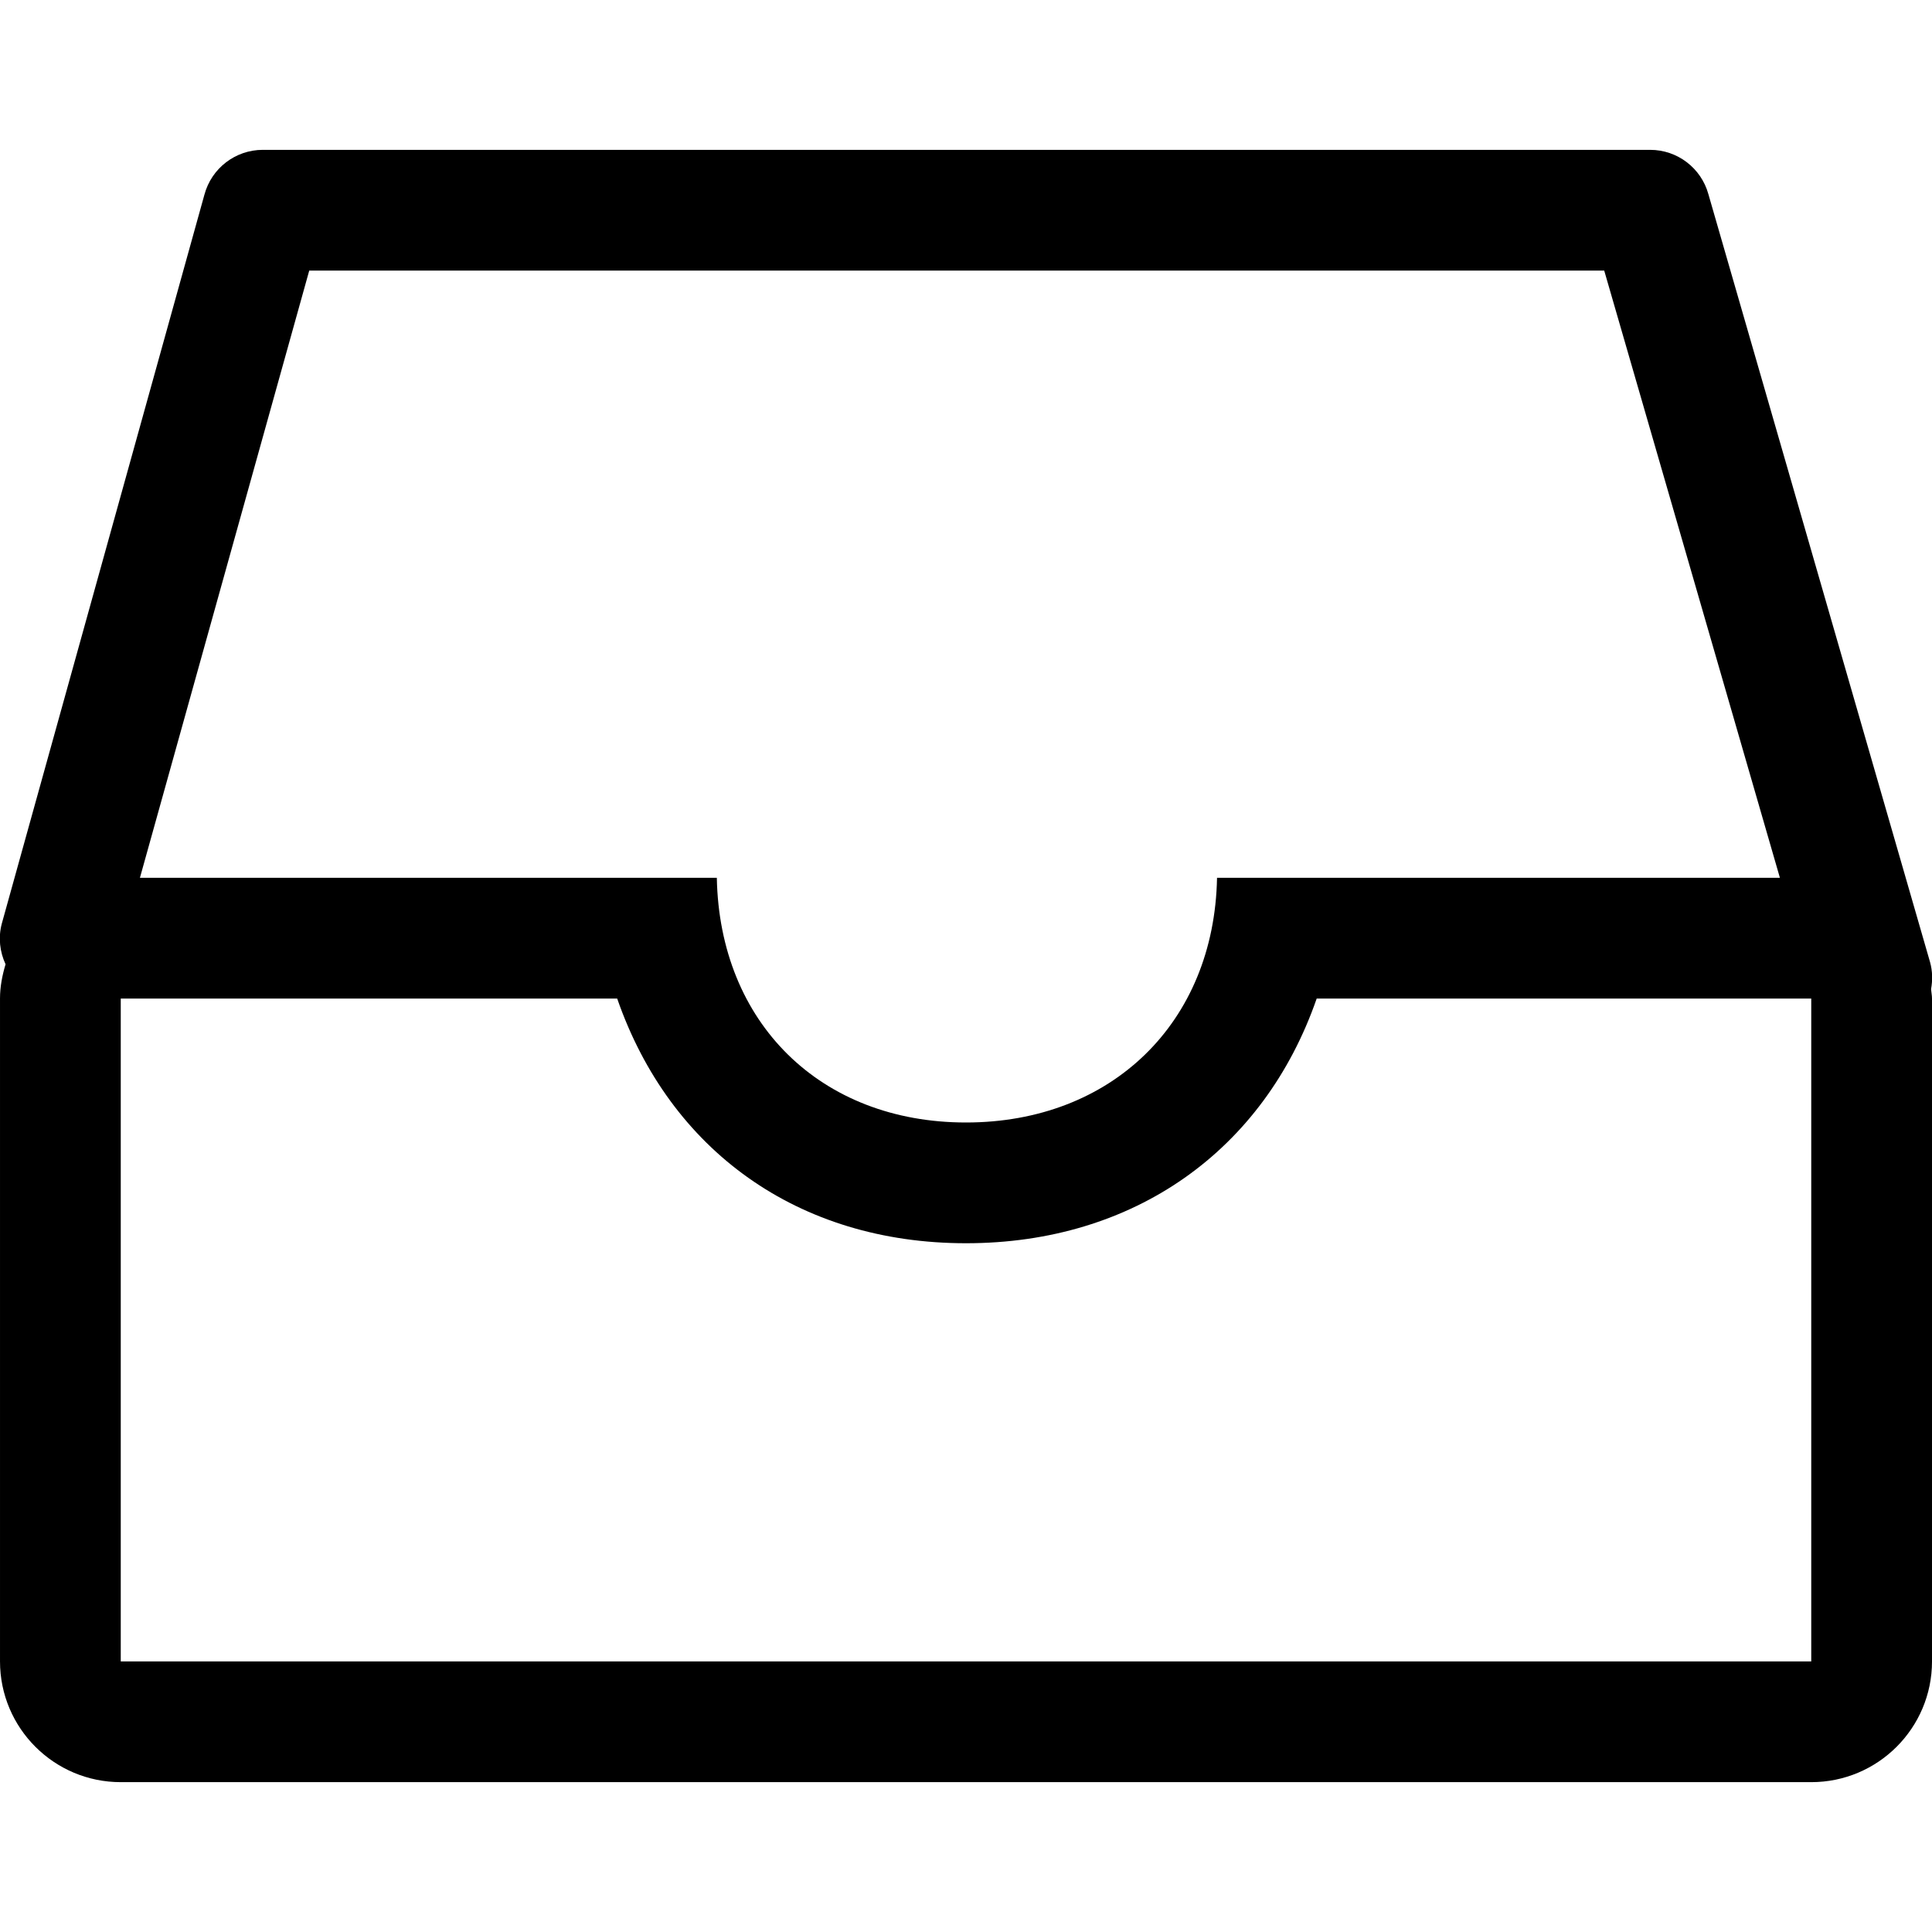
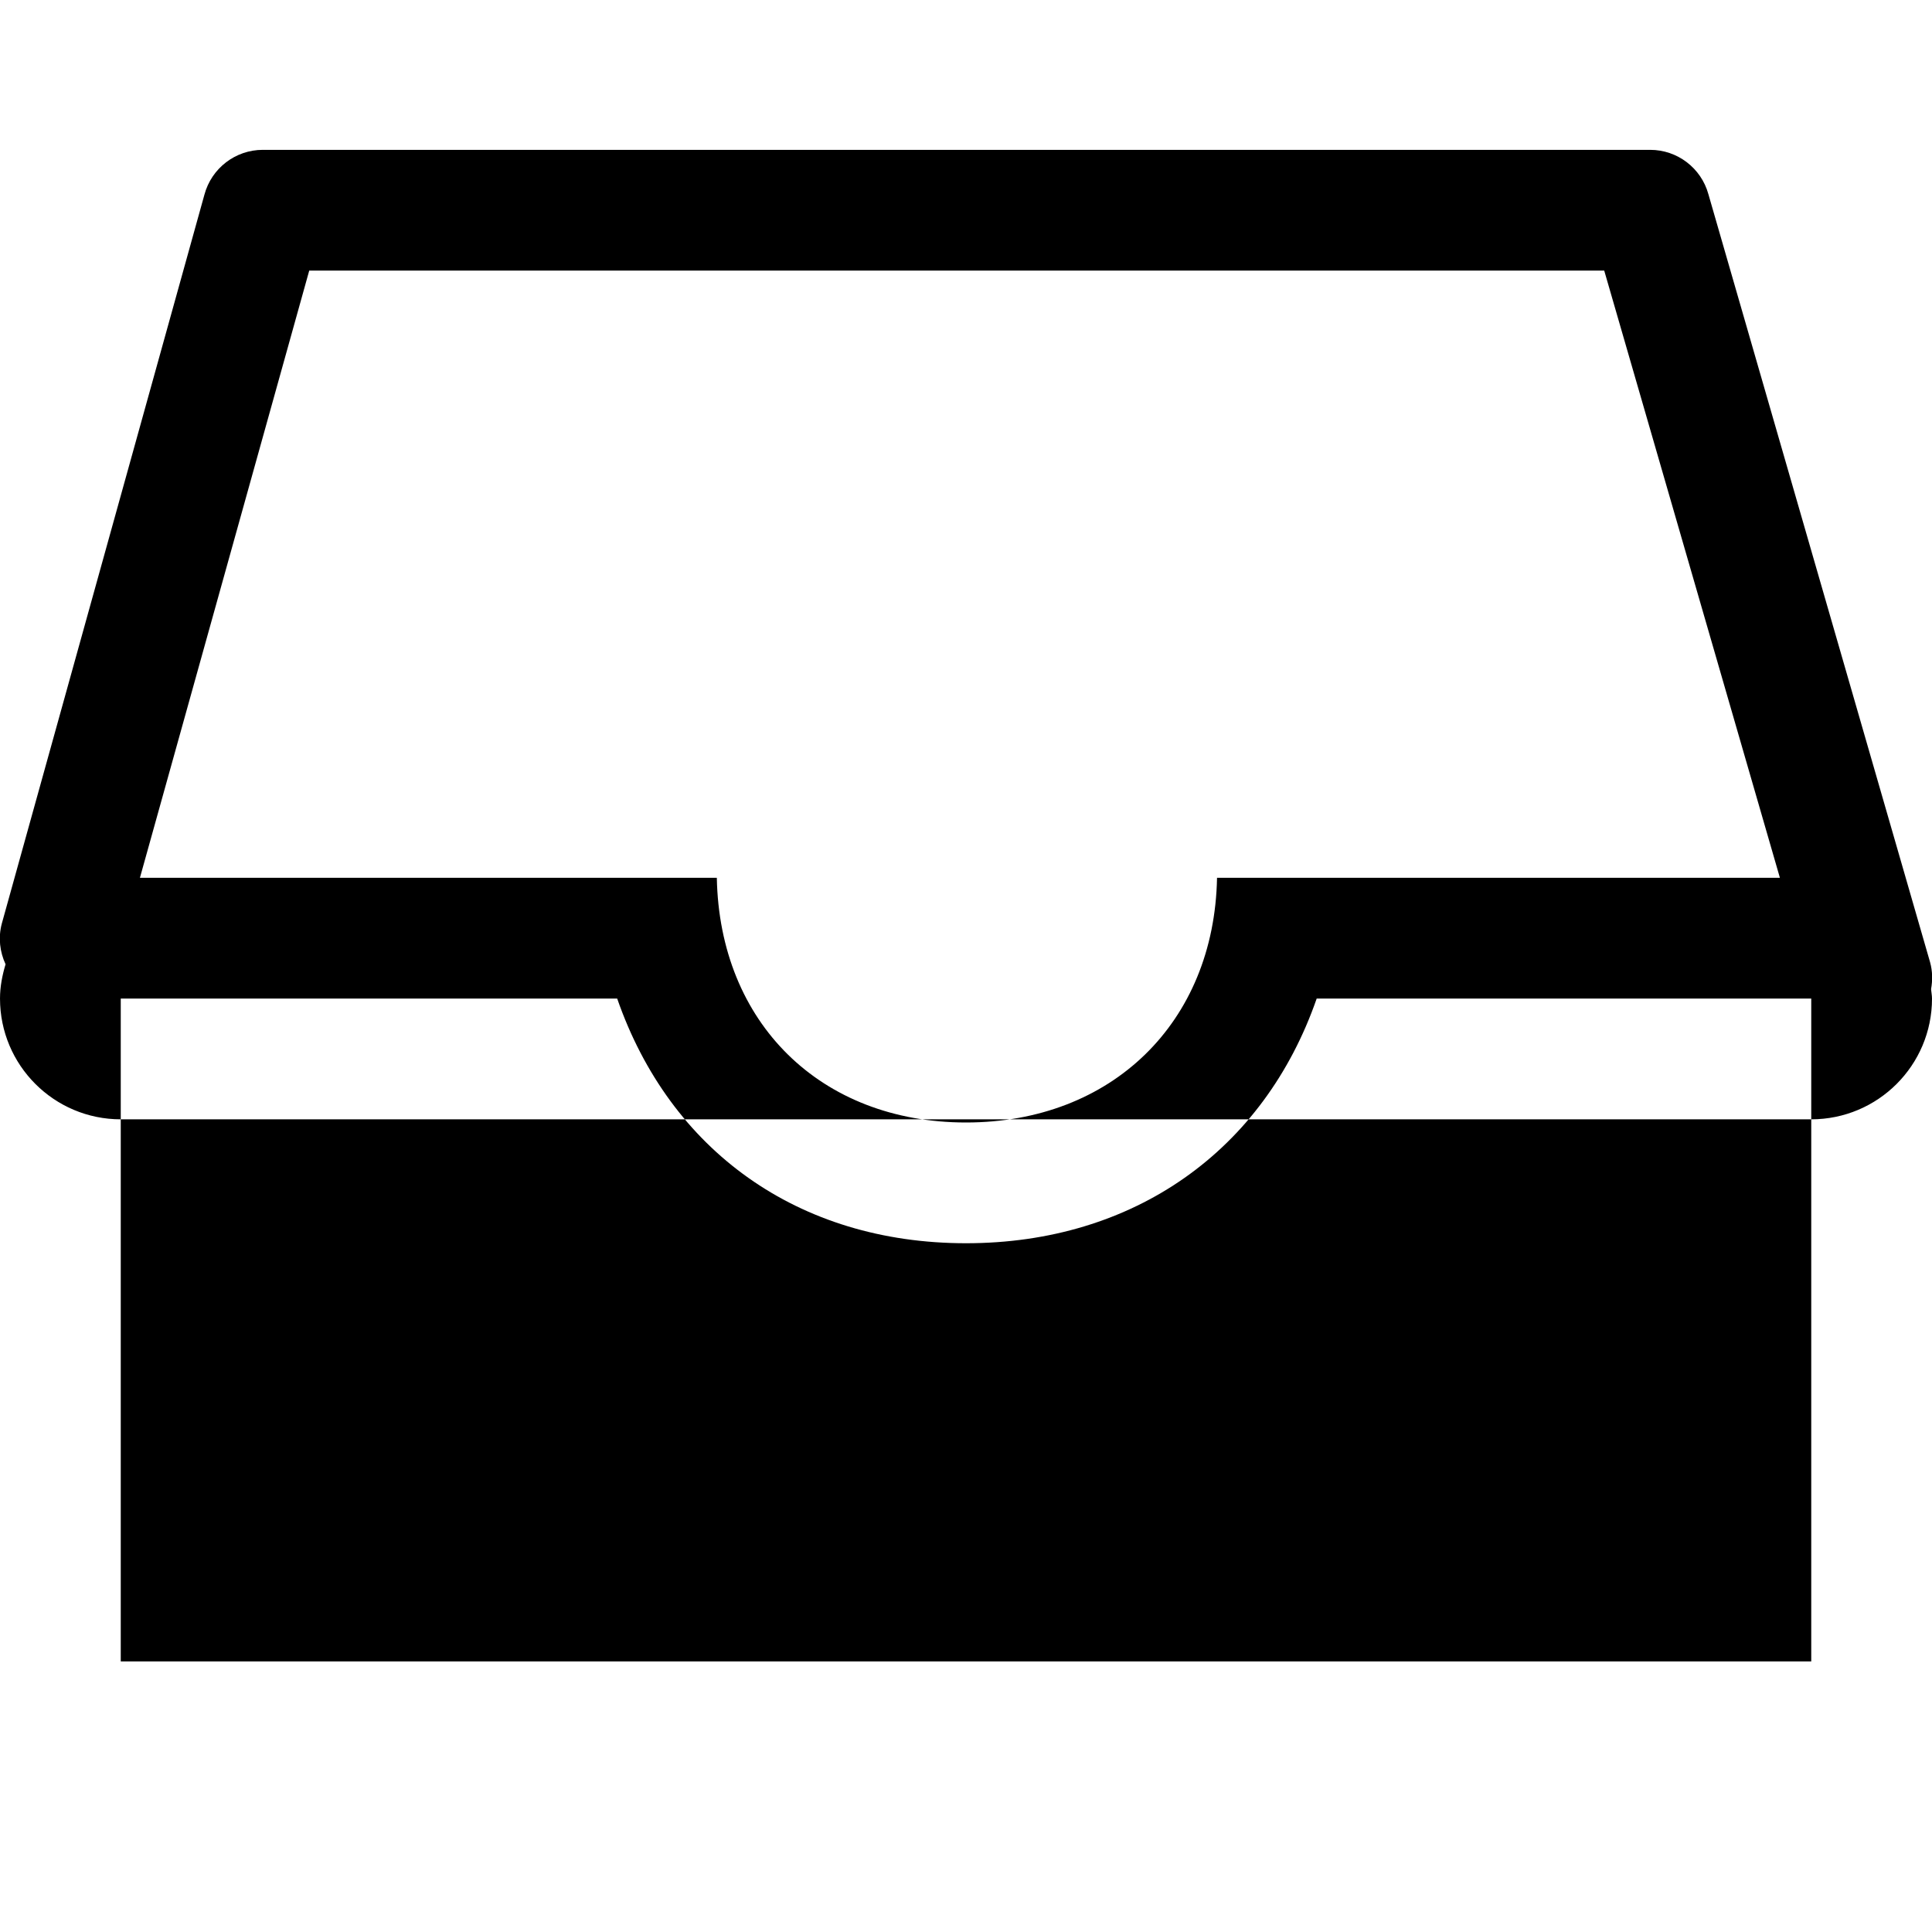
<svg xmlns="http://www.w3.org/2000/svg" fill="#000000" width="800px" height="800px" viewBox="0 0 1024 1024">
-   <path d="M1022.98 509.984L905.475 102.895c-3.84-13.872-16.464-23.472-30.848-23.472H139.283c-14.496 0-27.184 9.744-30.944 23.777L.947 489.552c-1.984 7.504-1.009 15.007 1.999 21.536C1.218 516.88.003 522.912.003 529.264v351.312c0 35.343 28.656 64 64 64h896c35.343 0 64-28.657 64-64V529.264c0-1.712-.369-3.329-.496-5.008.832-4.592.816-9.44-.527-14.272zm-859.078-366.56l686.369-.001 93.12 321.84H645.055c-1.44 76.816-55.904 129.681-133.057 129.681s-130.624-52.88-132.064-129.68H74.158zm796.097 737.151H64.001V529.263h263.12c27.936 80.432 95.775 129.68 184.879 129.68s157.936-49.248 185.871-129.68h262.128v351.312z" />
+   <path d="M1022.98 509.984L905.475 102.895c-3.84-13.872-16.464-23.472-30.848-23.472H139.283c-14.496 0-27.184 9.744-30.944 23.777L.947 489.552c-1.984 7.504-1.009 15.007 1.999 21.536C1.218 516.88.003 522.912.003 529.264c0 35.343 28.656 64 64 64h896c35.343 0 64-28.657 64-64V529.264c0-1.712-.369-3.329-.496-5.008.832-4.592.816-9.44-.527-14.272zm-859.078-366.56l686.369-.001 93.12 321.84H645.055c-1.44 76.816-55.904 129.681-133.057 129.681s-130.624-52.88-132.064-129.68H74.158zm796.097 737.151H64.001V529.263h263.12c27.936 80.432 95.775 129.68 184.879 129.68s157.936-49.248 185.871-129.68h262.128v351.312z" />
</svg>